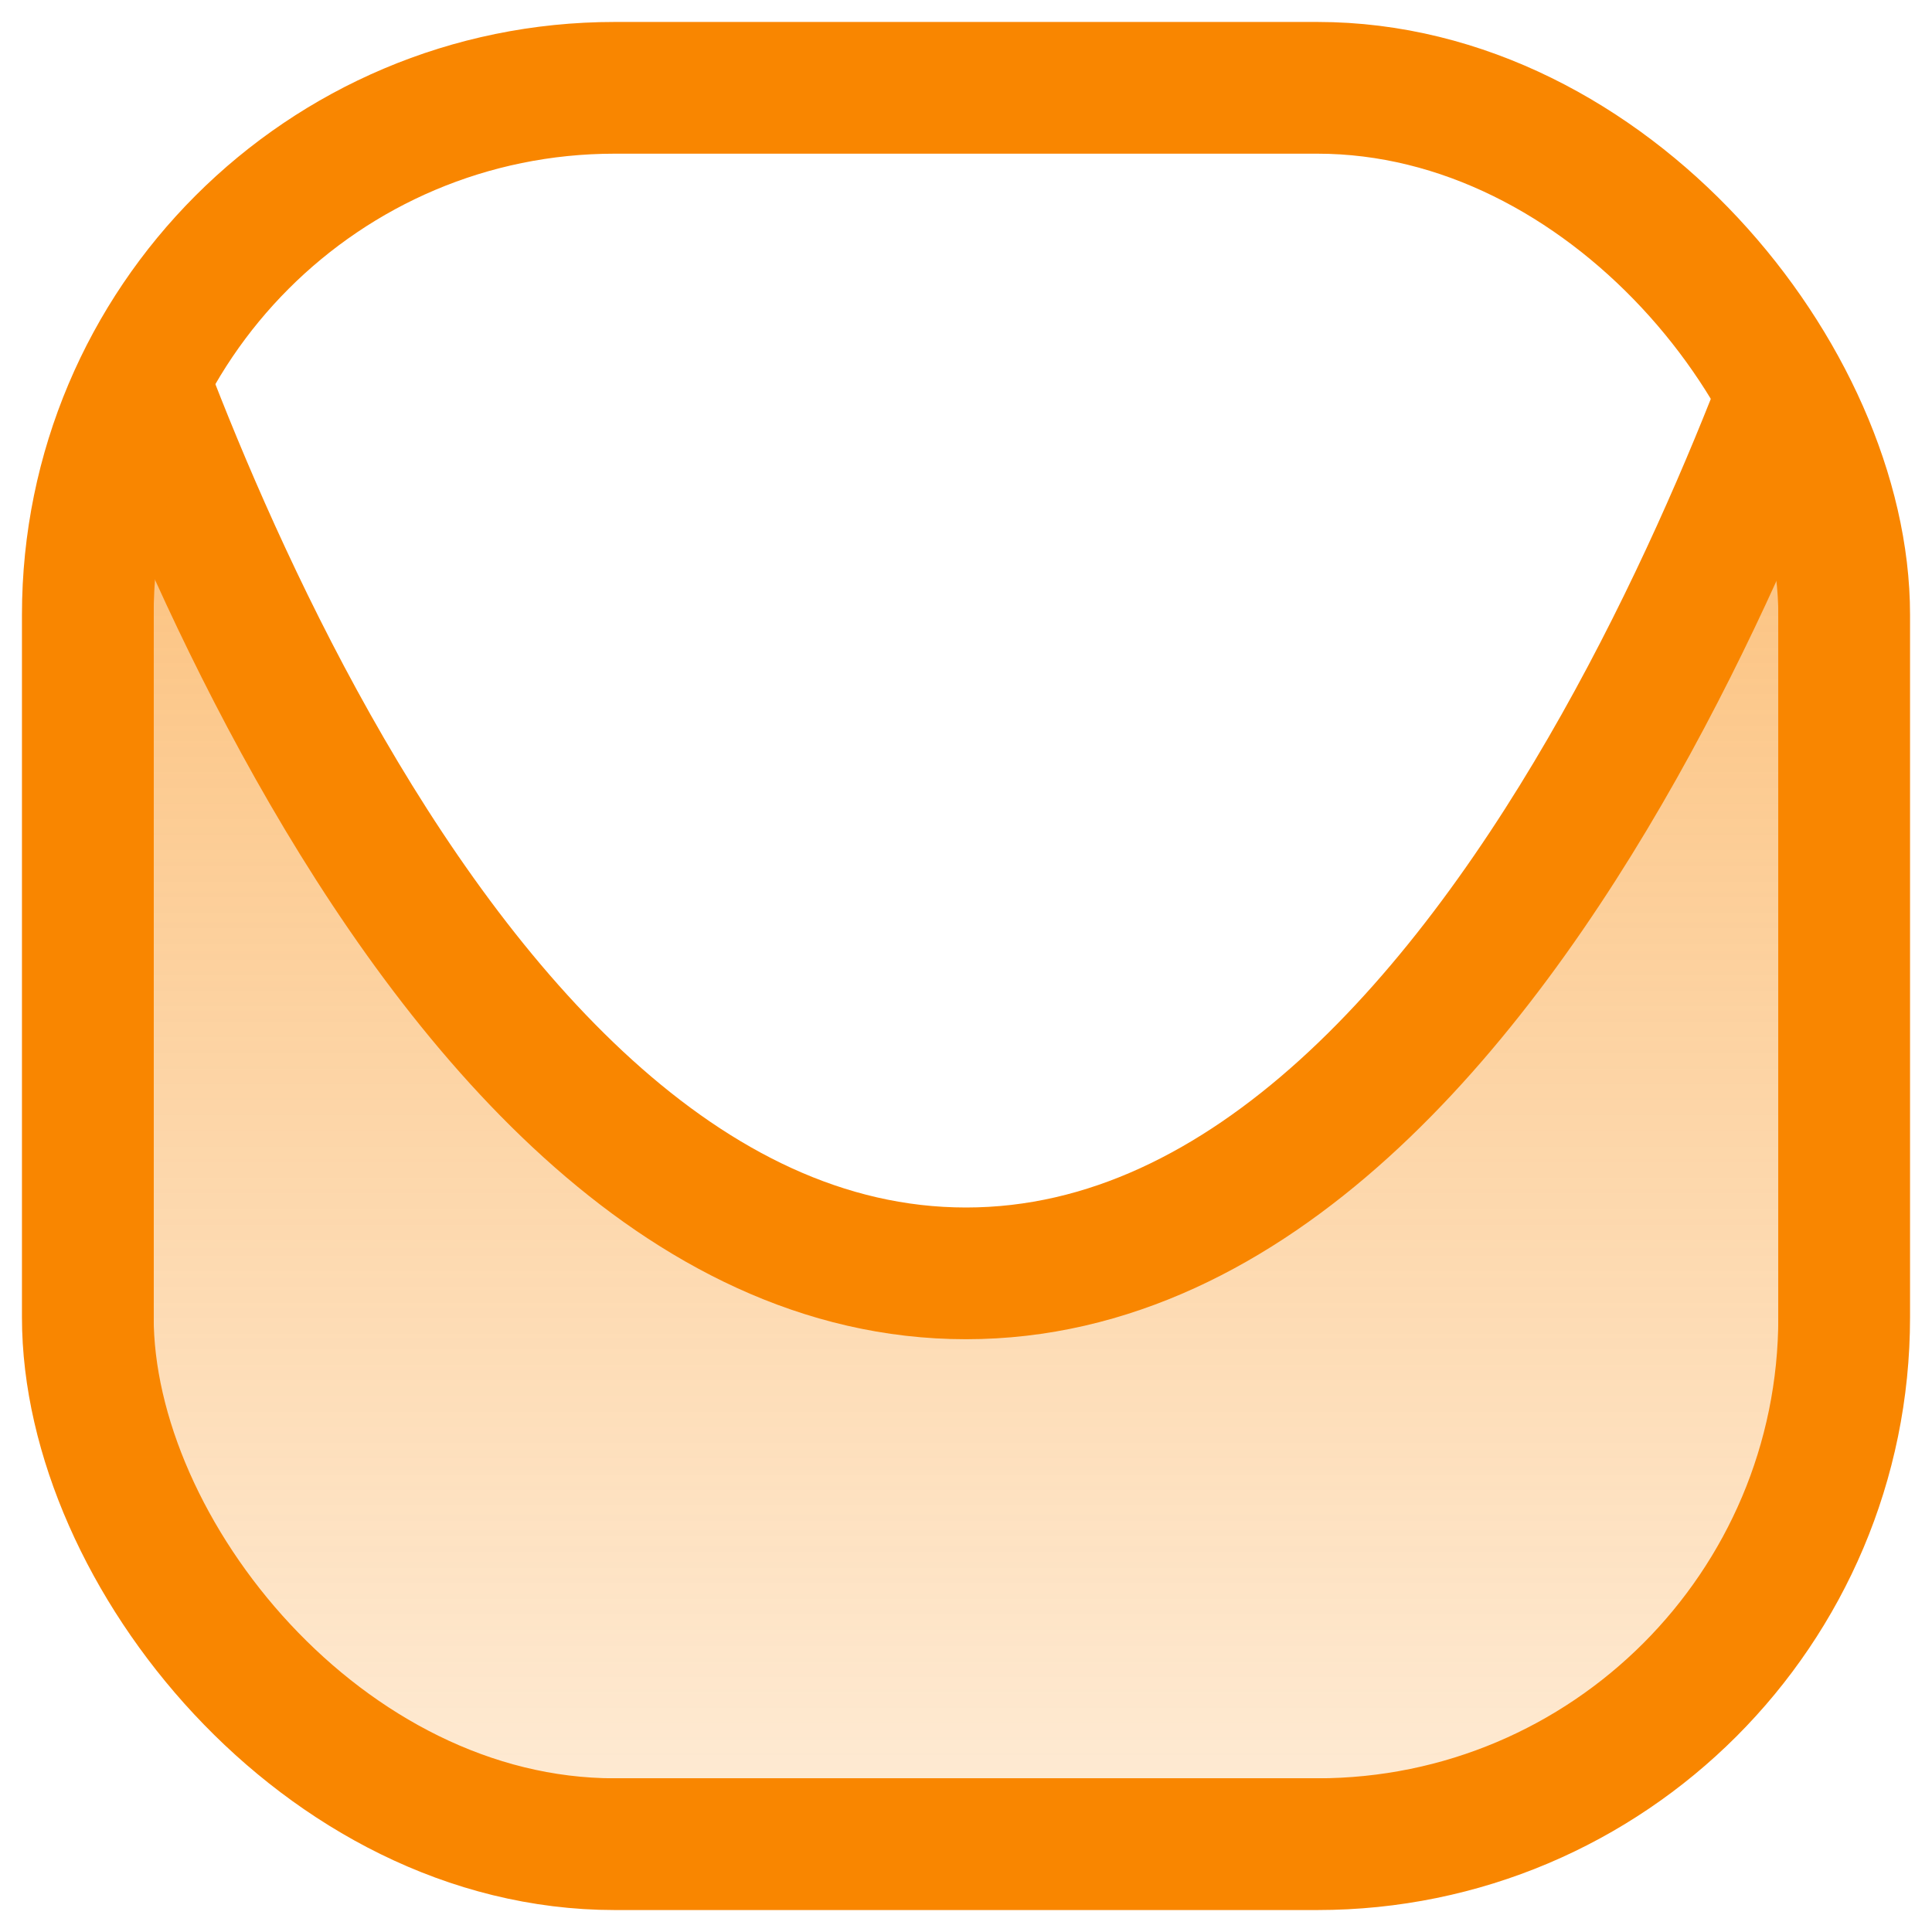
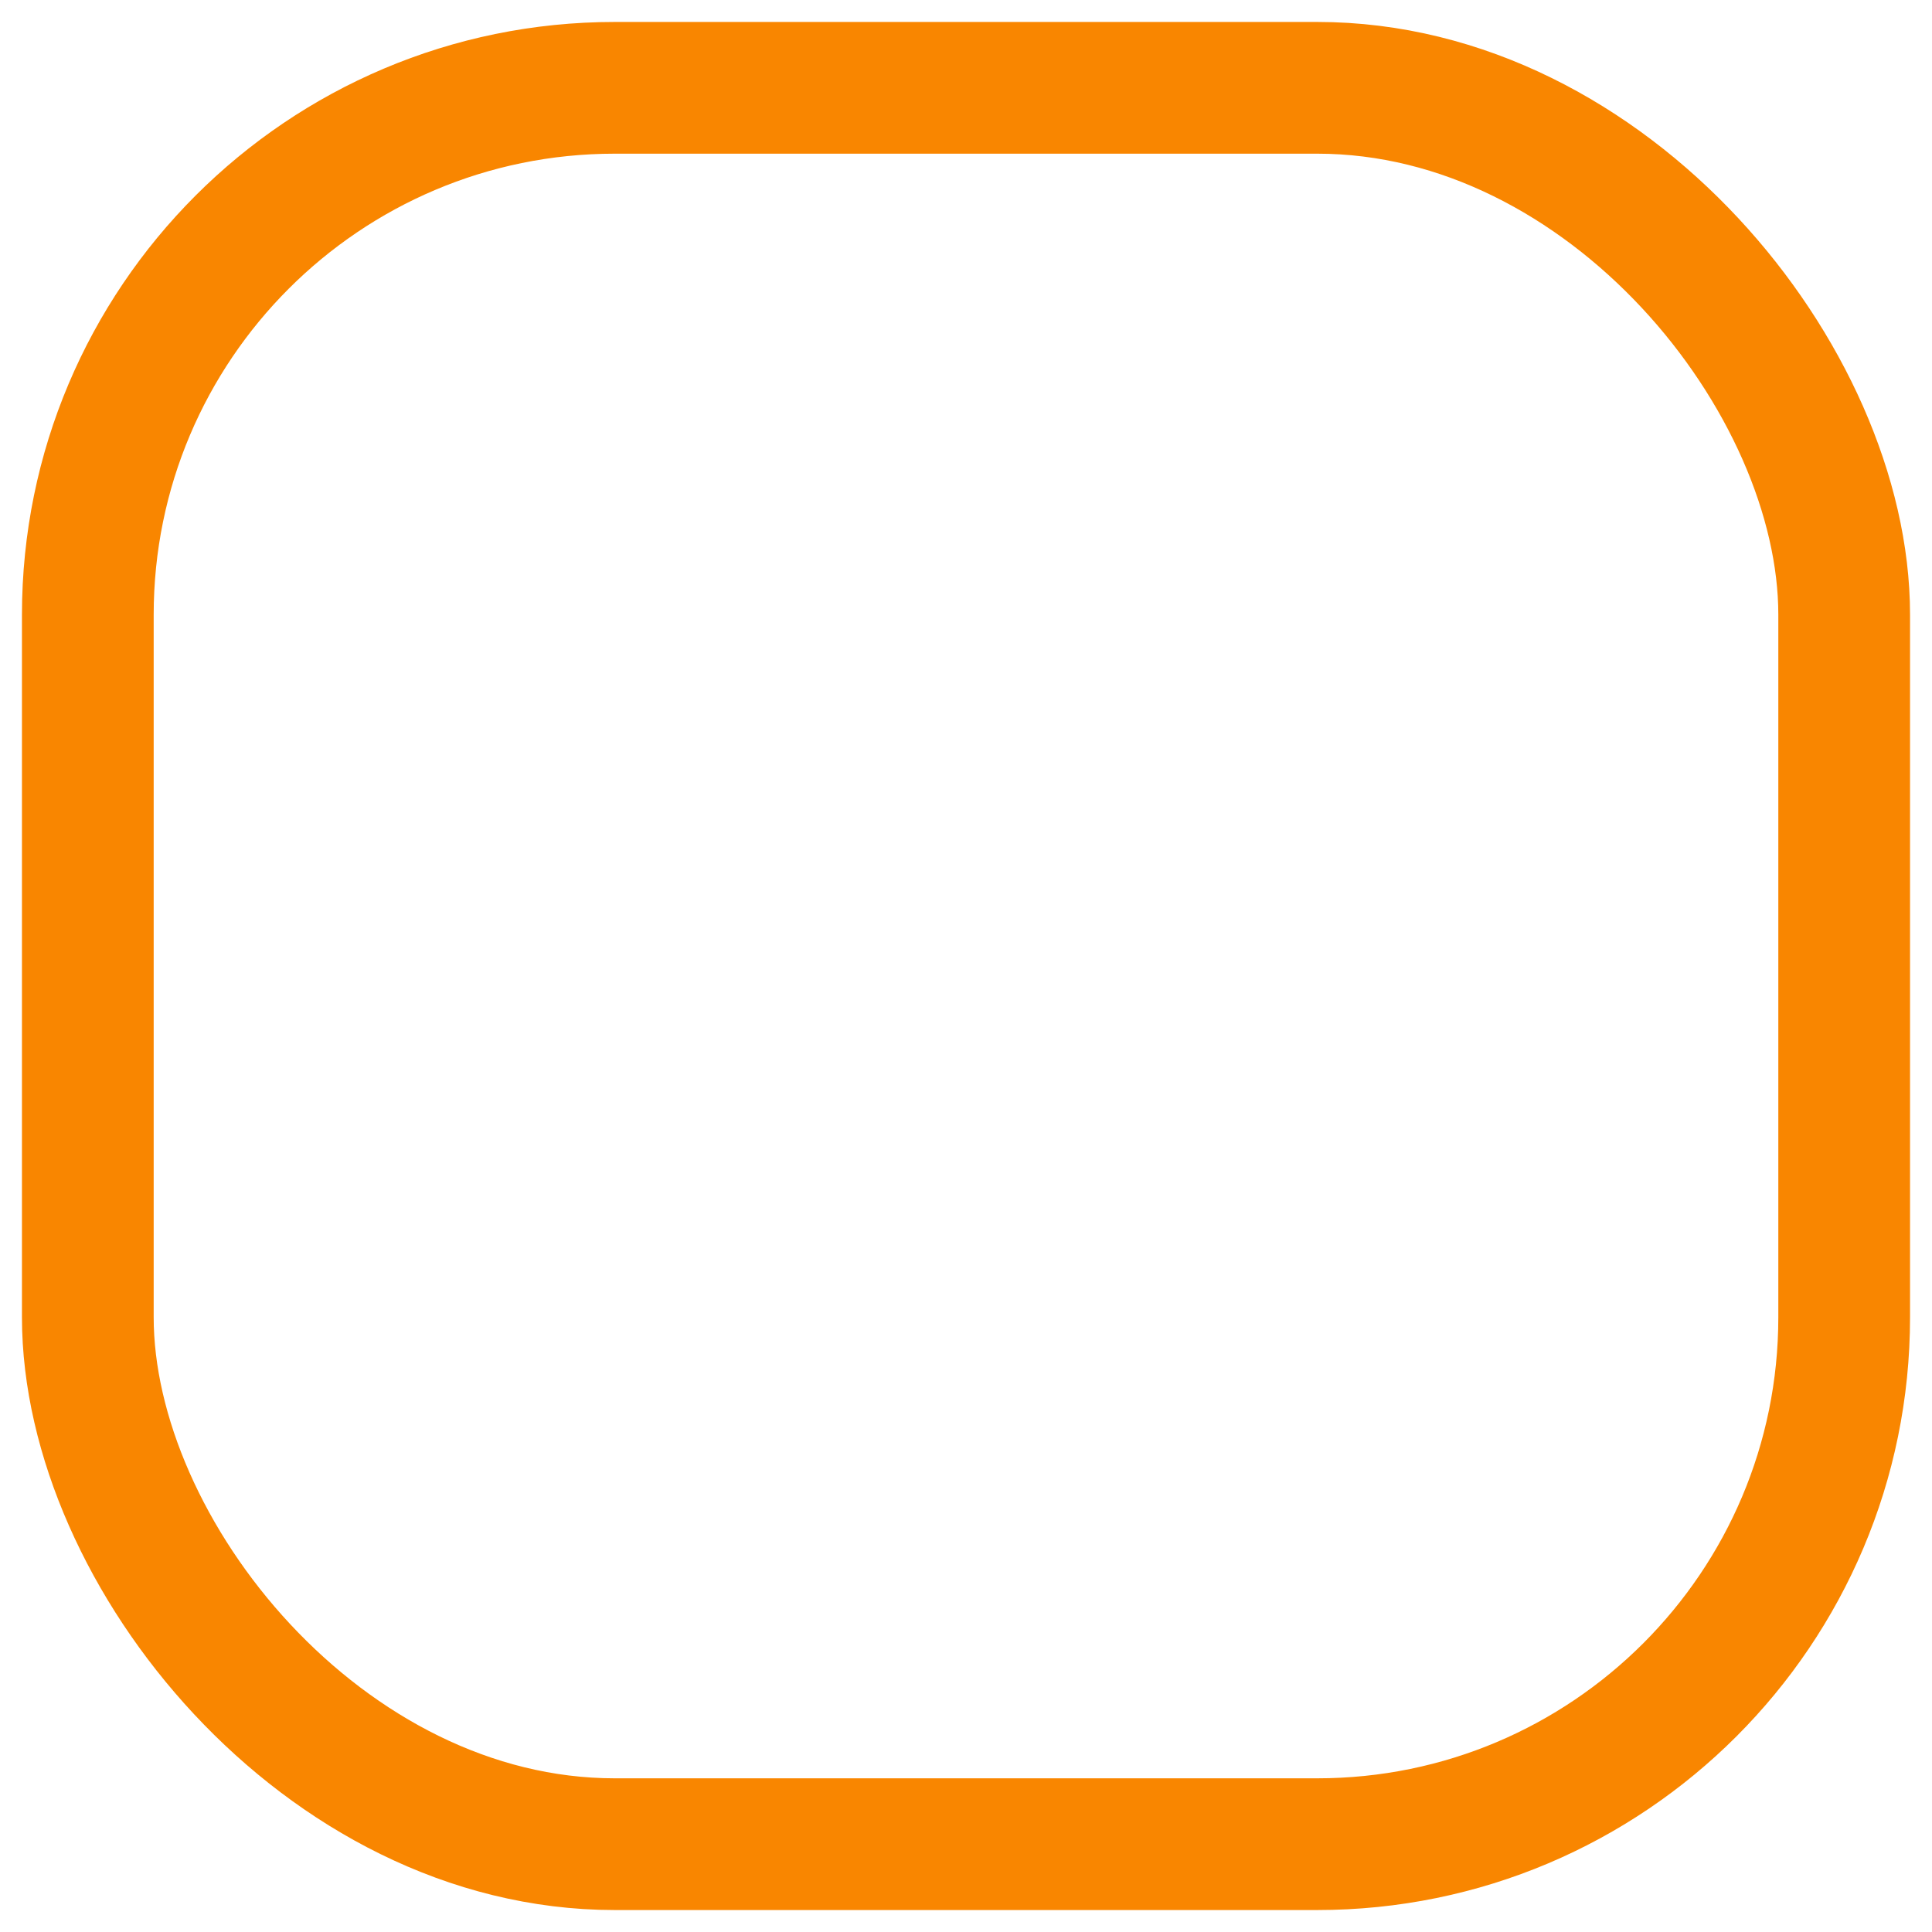
<svg xmlns="http://www.w3.org/2000/svg" width="22" height="22" viewBox="0 0 22 22" fill="none">
  <g clip-path="url(#clip0_6069_65181)">
-     <path d="M11 14.5C17.5 14.5 21 2.5 21 2.5V21H1V2.5C1 2.5 4.5 14.5 11 14.5Z" fill="url(#paint0_linear_6069_65181)" stroke="#F98600" stroke-width="1.5" />
+     <path d="M11 14.5C17.5 14.5 21 2.5 21 2.5V21H1V2.5Z" fill="url(#paint0_linear_6069_65181)" stroke="#F98600" stroke-width="1.5" />
  </g>
  <rect x="1" y="1" width="20" height="20" rx="6" stroke="#F98600" stroke-width="1.5" />
  <defs>
    <linearGradient id="paint0_linear_6069_65181" x1="11" y1="6.5" x2="11" y2="21" gradientUnits="userSpaceOnUse">
      <stop stop-color="#F98600" stop-opacity="0.48" />
      <stop offset="1" stop-color="#F98600" stop-opacity="0.16" />
    </linearGradient>
    <clipPath id="clip0_6069_65181">
-       <rect x="1" y="1" width="20" height="20" rx="6" fill="white" />
-     </clipPath>
+       </clipPath>
  </defs>
</svg>